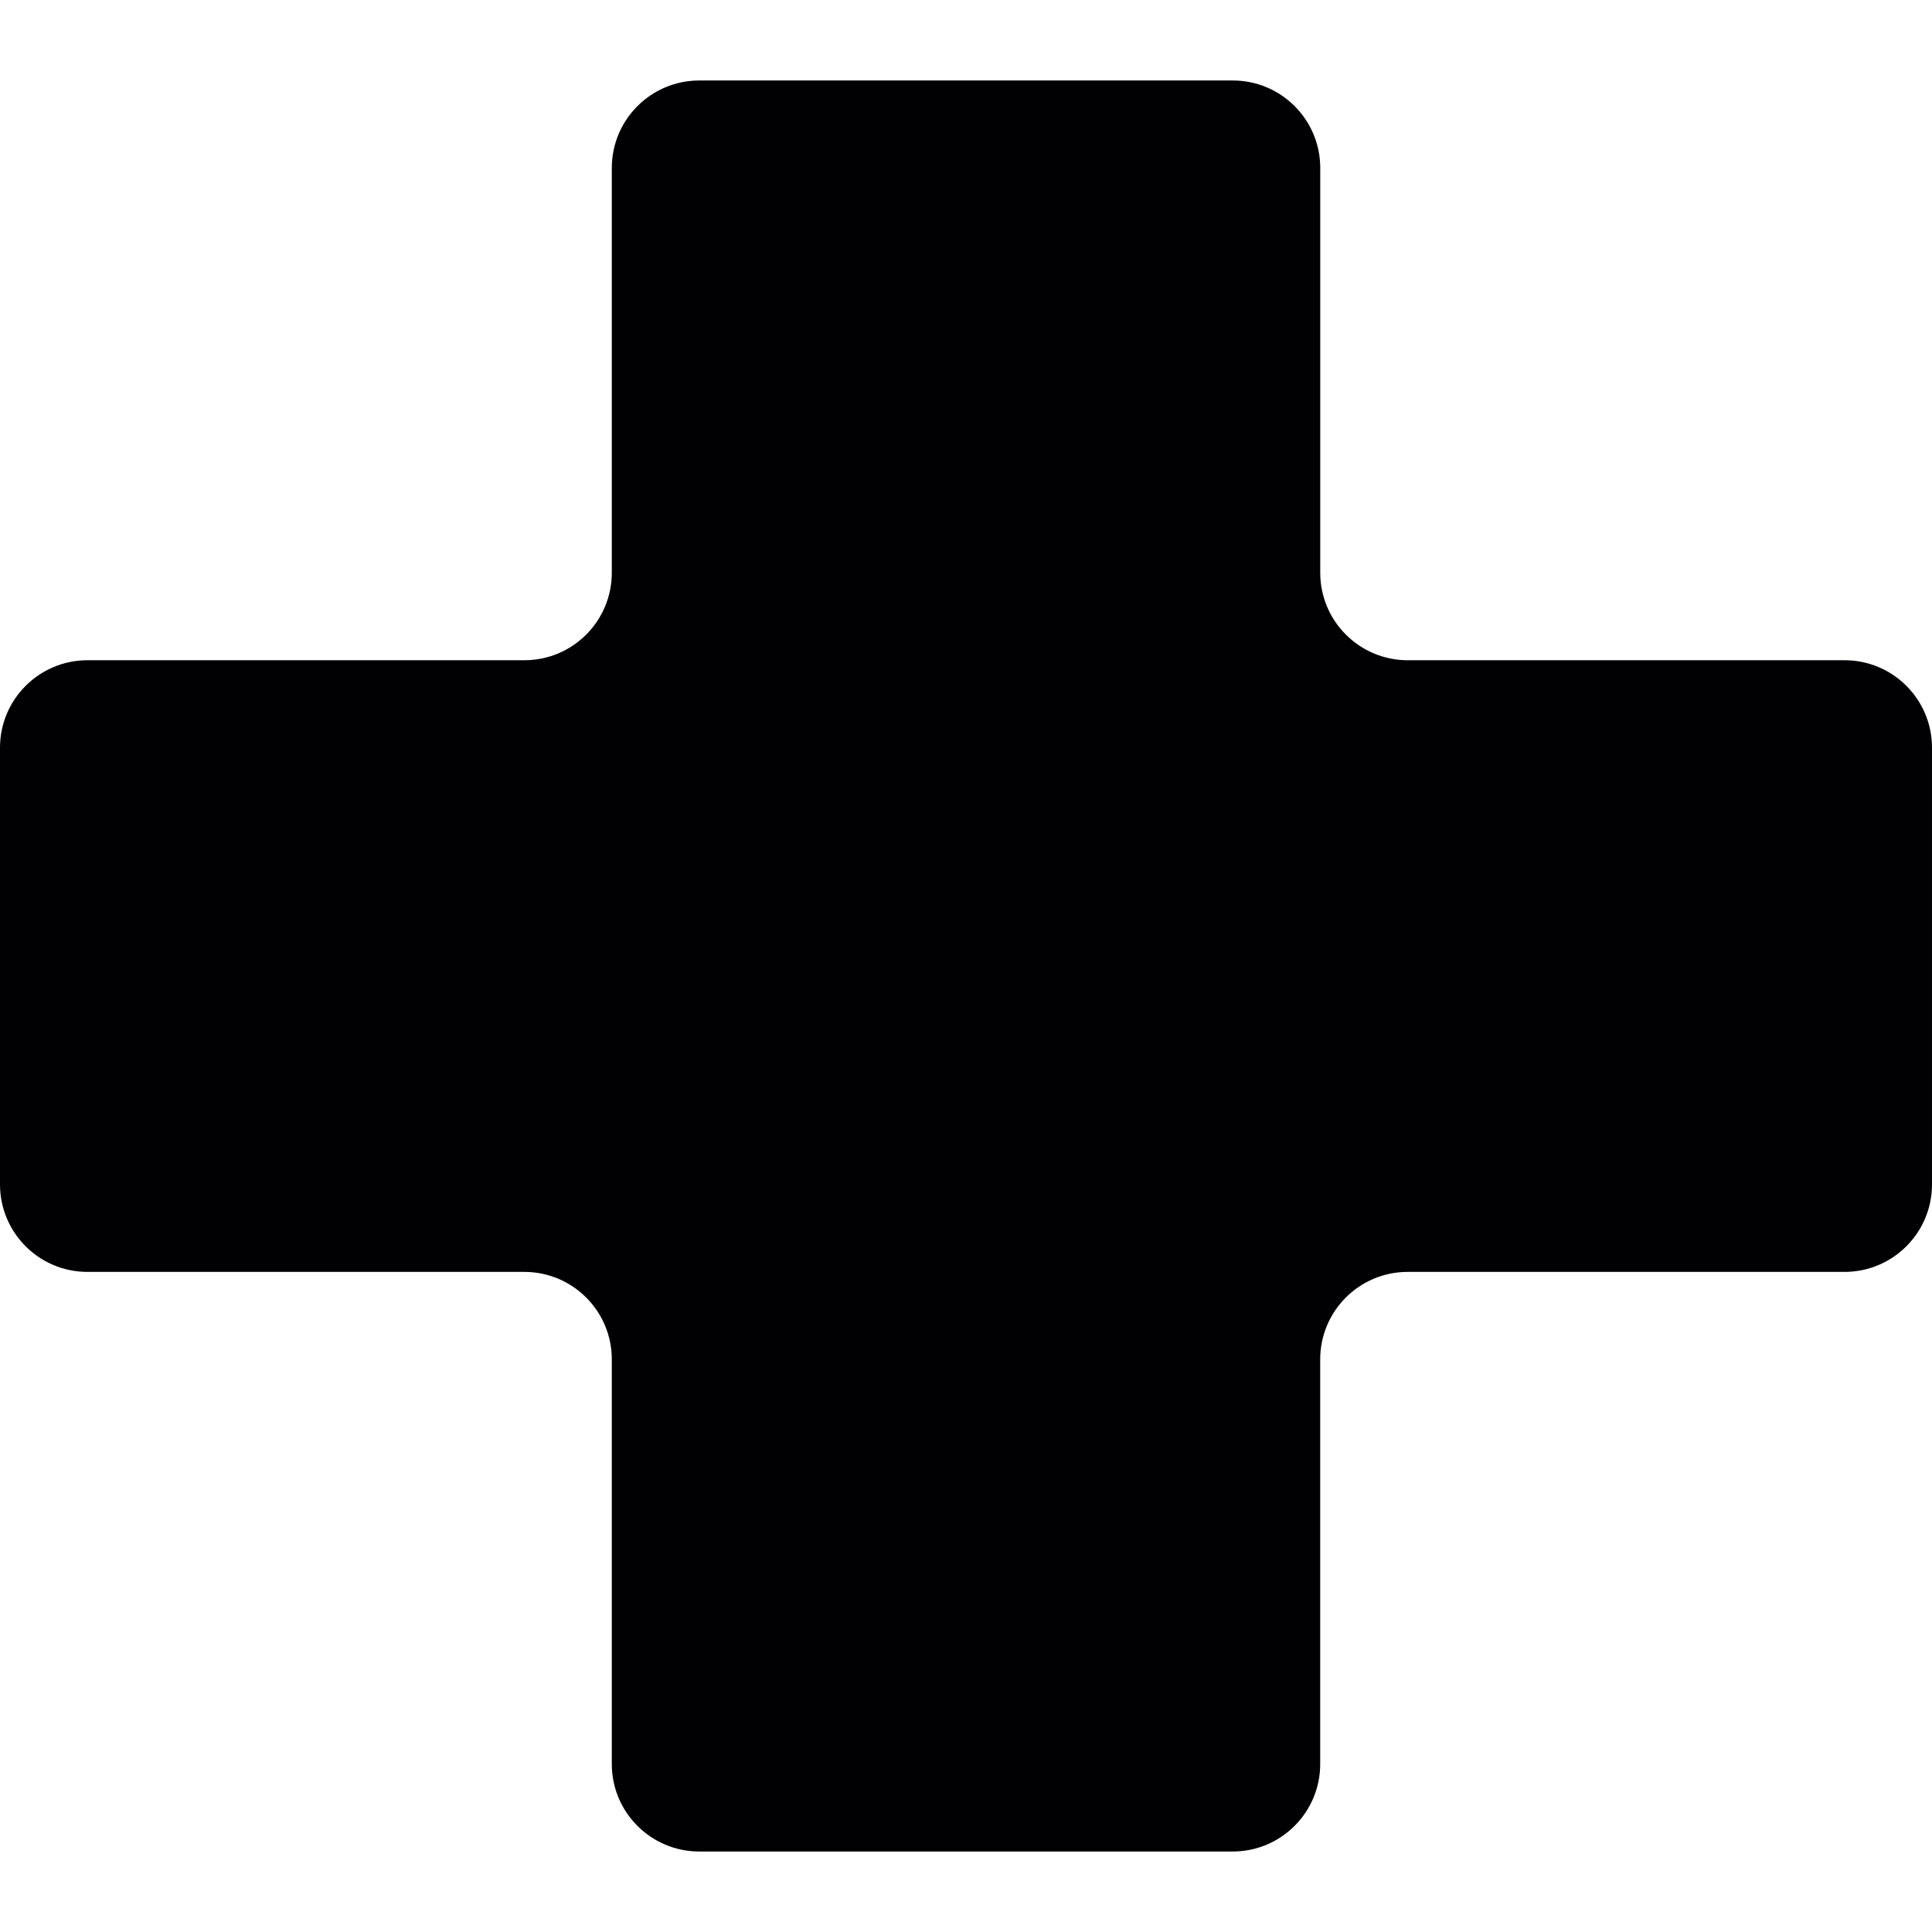
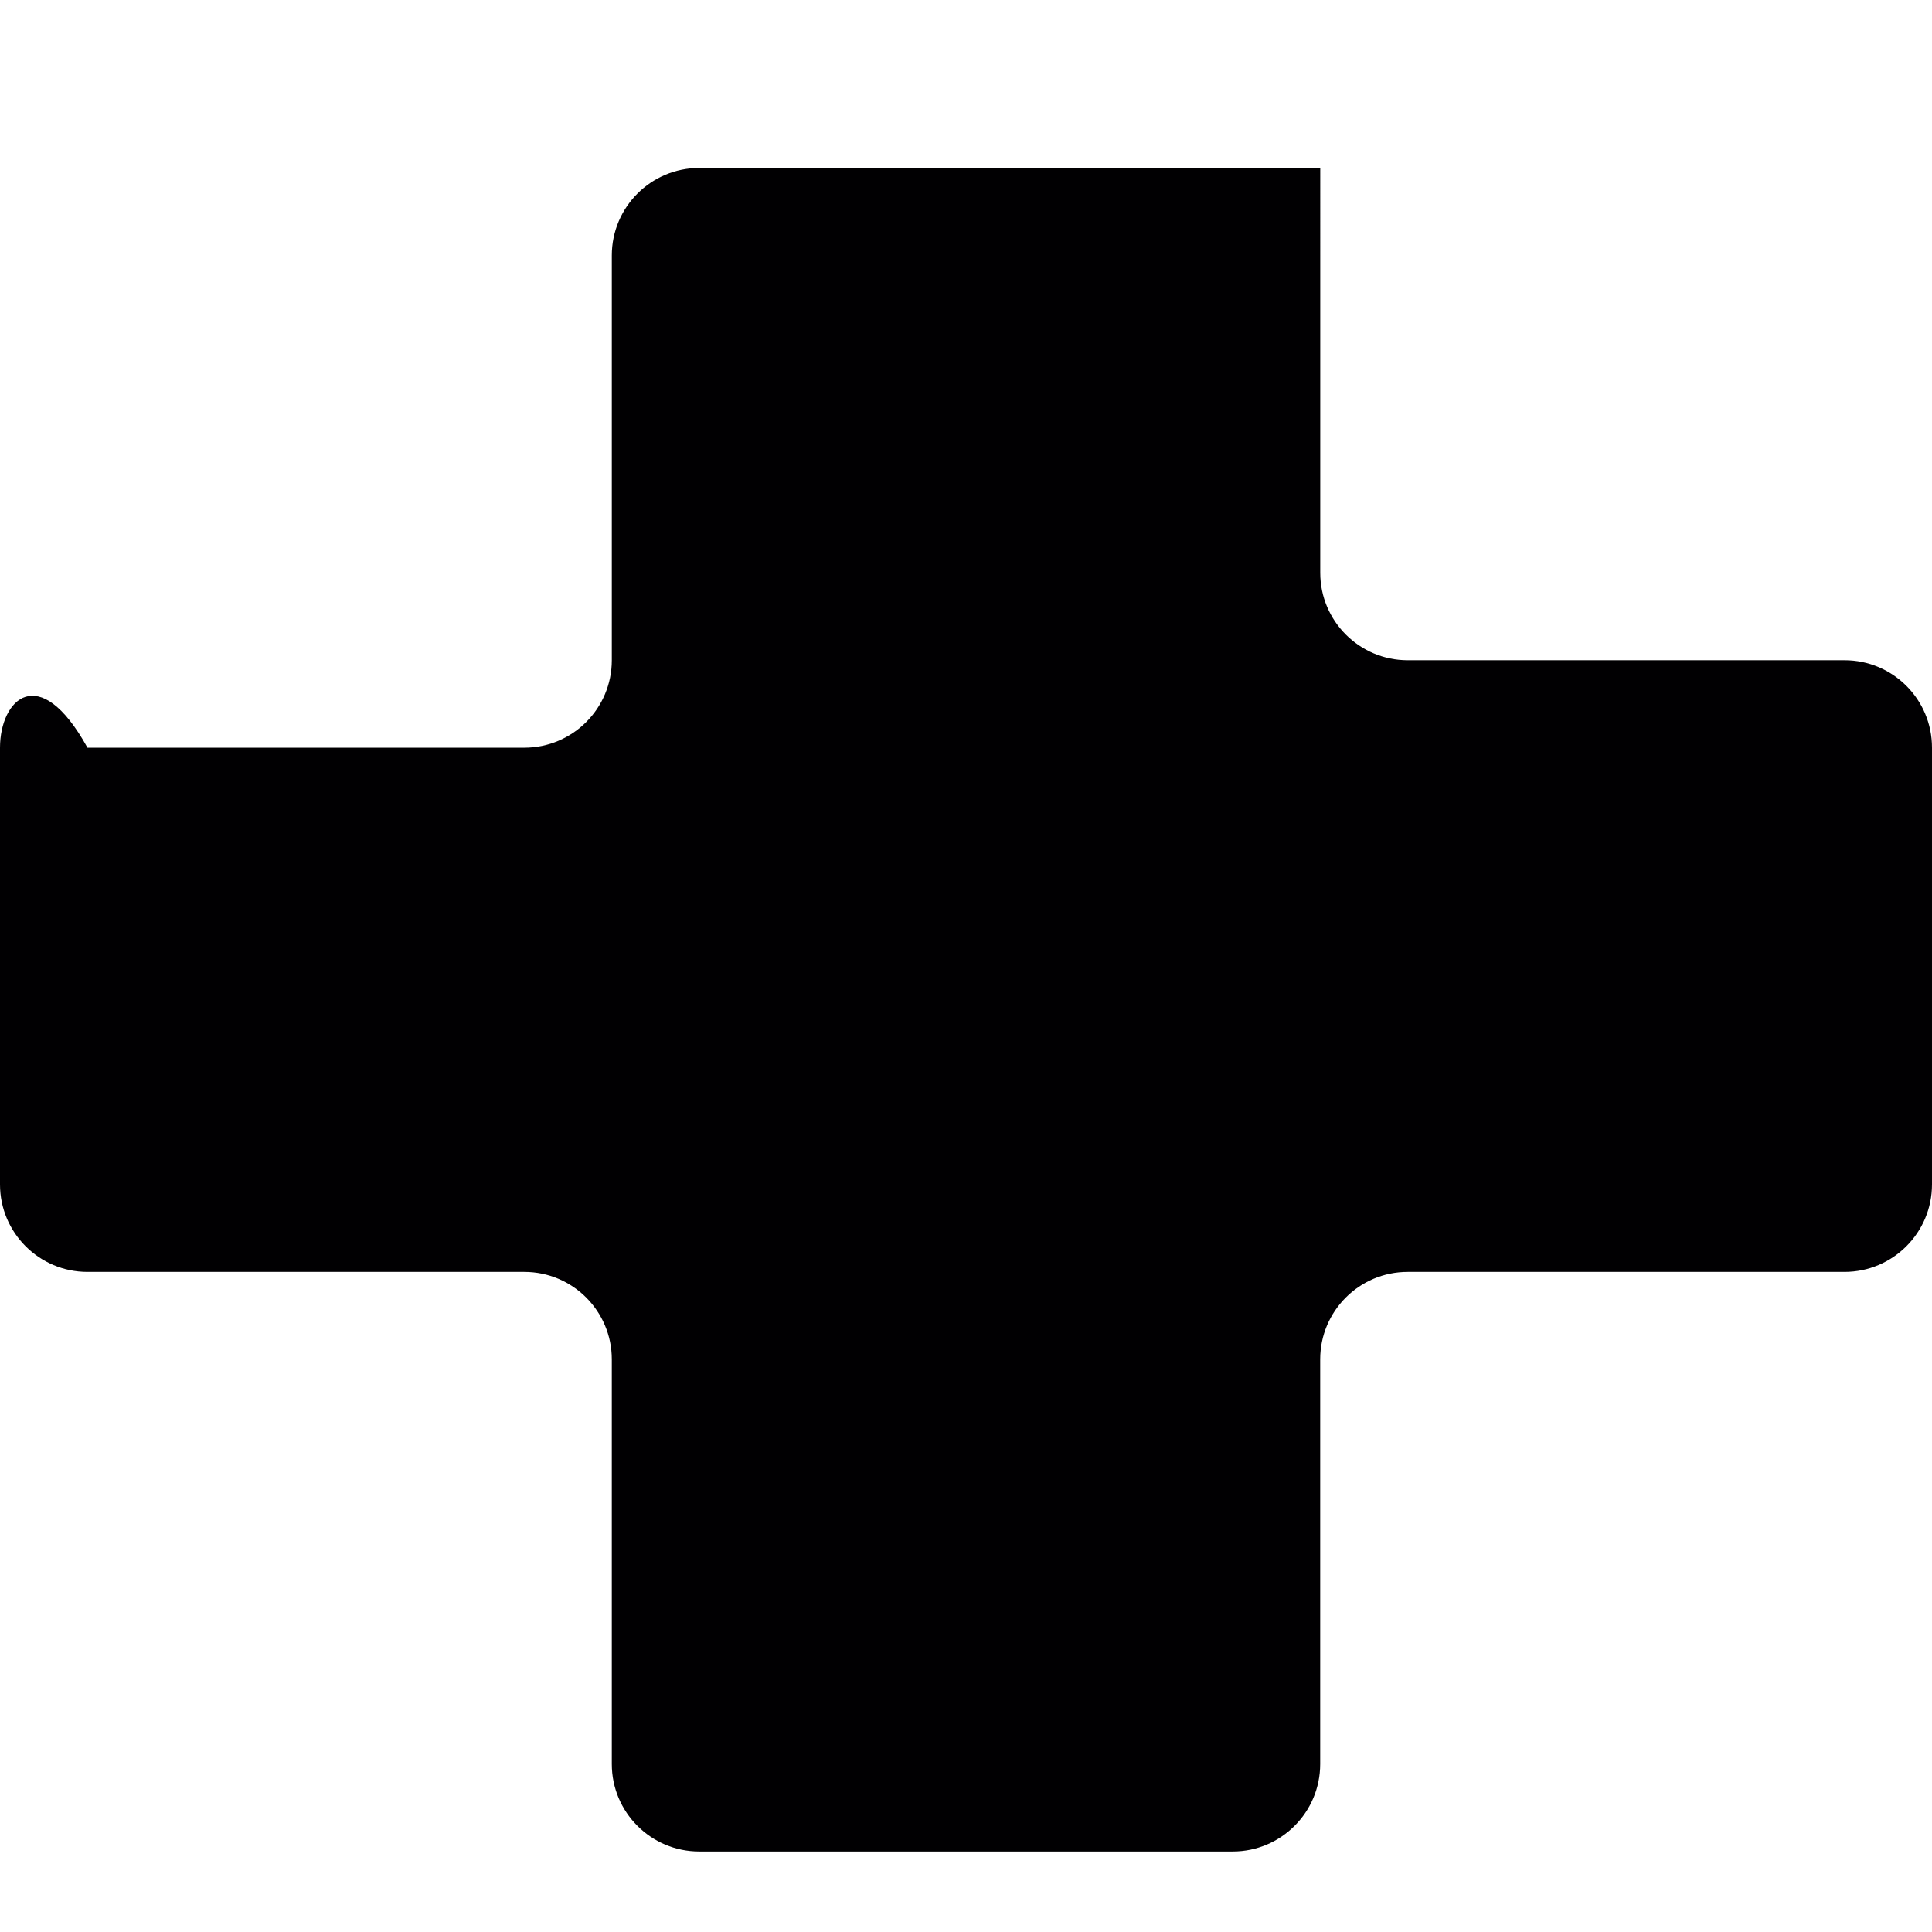
<svg xmlns="http://www.w3.org/2000/svg" version="1.1" id="Capa_1" x="0px" y="0px" viewBox="0 0 240.292 240.292" style="enable-background:new 0 0 240.292 240.292;" xml:space="preserve">
  <g>
-     <path style="fill:#010002;" d="M229.42,82.116h-54.336c-6.005,0-10.878-4.873-10.878-10.878V20.889   c0-6.005-4.873-10.878-10.878-10.878H86.971c-6.005,0-10.878,4.873-10.878,10.878v50.349c0,6.005-4.868,10.878-10.878,10.878   H10.878C4.873,82.116,0,86.99,0,92.994v54.32c0,6.005,4.873,10.878,10.878,10.878h54.336c6.01,0,10.878,4.873,10.878,10.878v50.333   c0,6.005,4.873,10.878,10.878,10.878h66.351c6.005,0,10.878-4.873,10.878-10.878v-50.333c0-6.005,4.873-10.878,10.878-10.878   h54.336c6.005,0,10.878-4.873,10.878-10.878v-54.32C240.298,86.99,235.424,82.116,229.42,82.116z" />
+     <path style="fill:#010002;" d="M229.42,82.116h-54.336c-6.005,0-10.878-4.873-10.878-10.878V20.889   H86.971c-6.005,0-10.878,4.873-10.878,10.878v50.349c0,6.005-4.868,10.878-10.878,10.878   H10.878C4.873,82.116,0,86.99,0,92.994v54.32c0,6.005,4.873,10.878,10.878,10.878h54.336c6.01,0,10.878,4.873,10.878,10.878v50.333   c0,6.005,4.873,10.878,10.878,10.878h66.351c6.005,0,10.878-4.873,10.878-10.878v-50.333c0-6.005,4.873-10.878,10.878-10.878   h54.336c6.005,0,10.878-4.873,10.878-10.878v-54.32C240.298,86.99,235.424,82.116,229.42,82.116z" />
  </g>
  <g>
</g>
  <g>
</g>
  <g>
</g>
  <g>
</g>
  <g>
</g>
  <g>
</g>
  <g>
</g>
  <g>
</g>
  <g>
</g>
  <g>
</g>
  <g>
</g>
  <g>
</g>
  <g>
</g>
  <g>
</g>
  <g>
</g>
</svg>